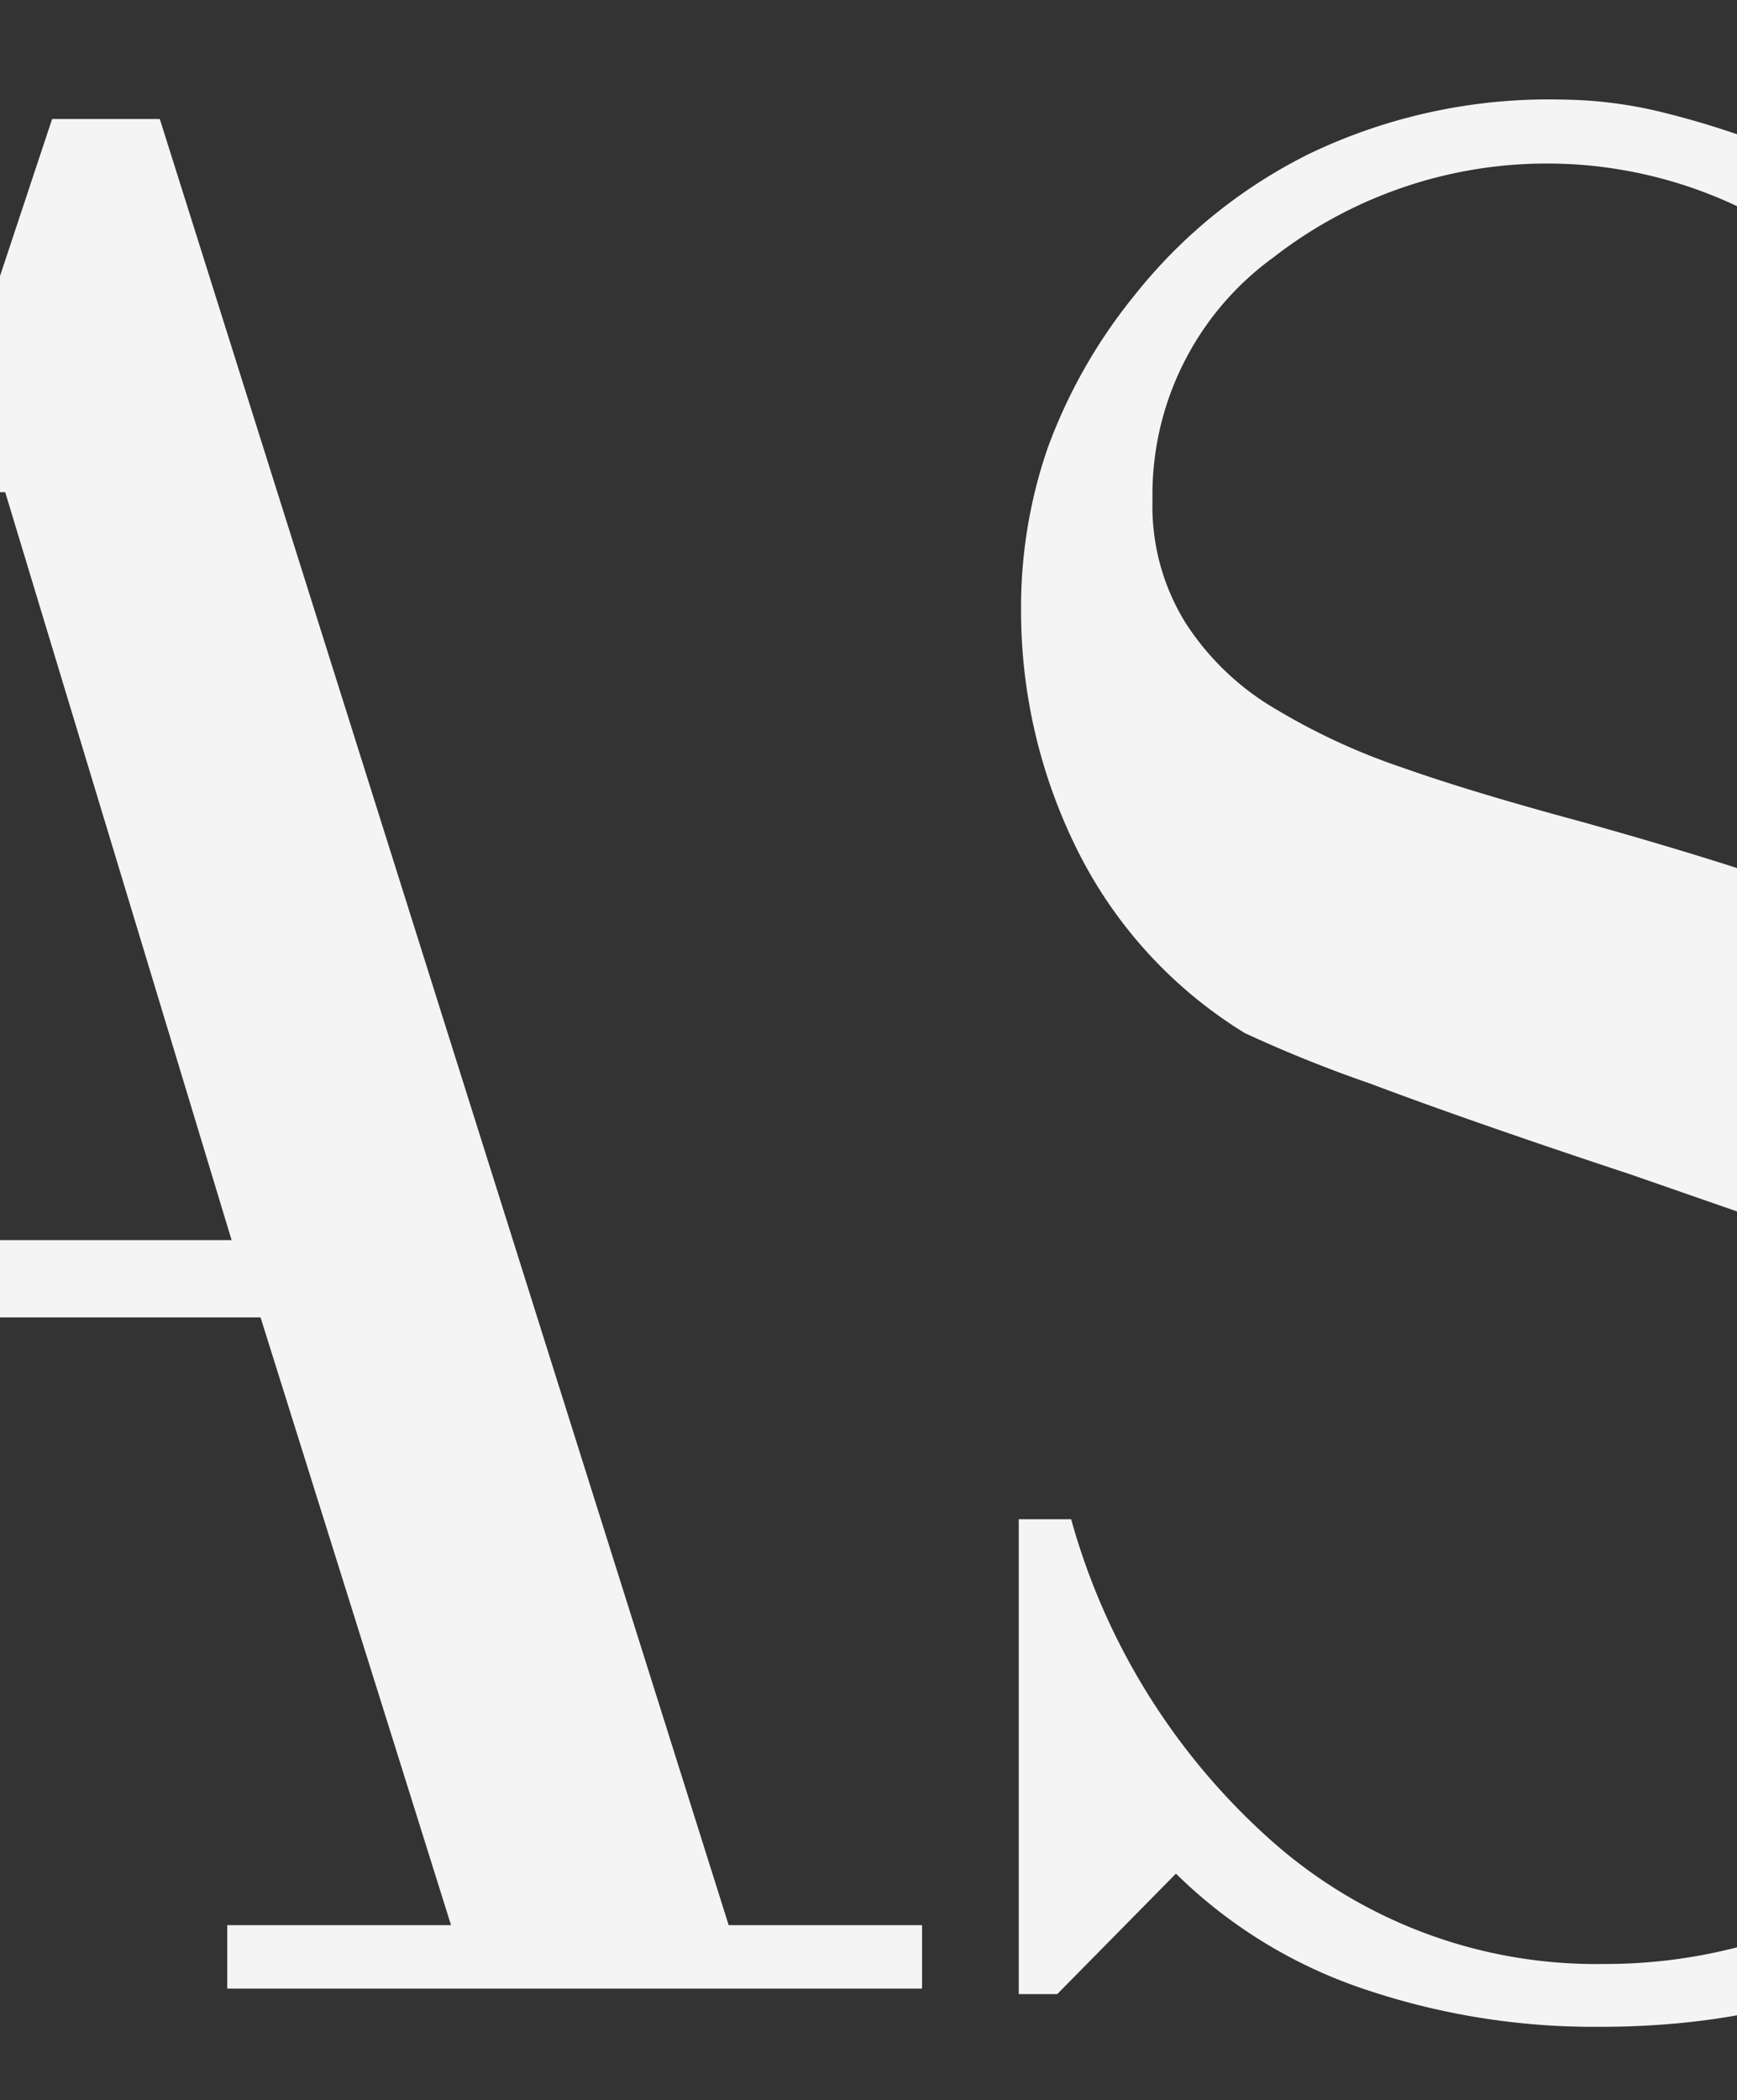
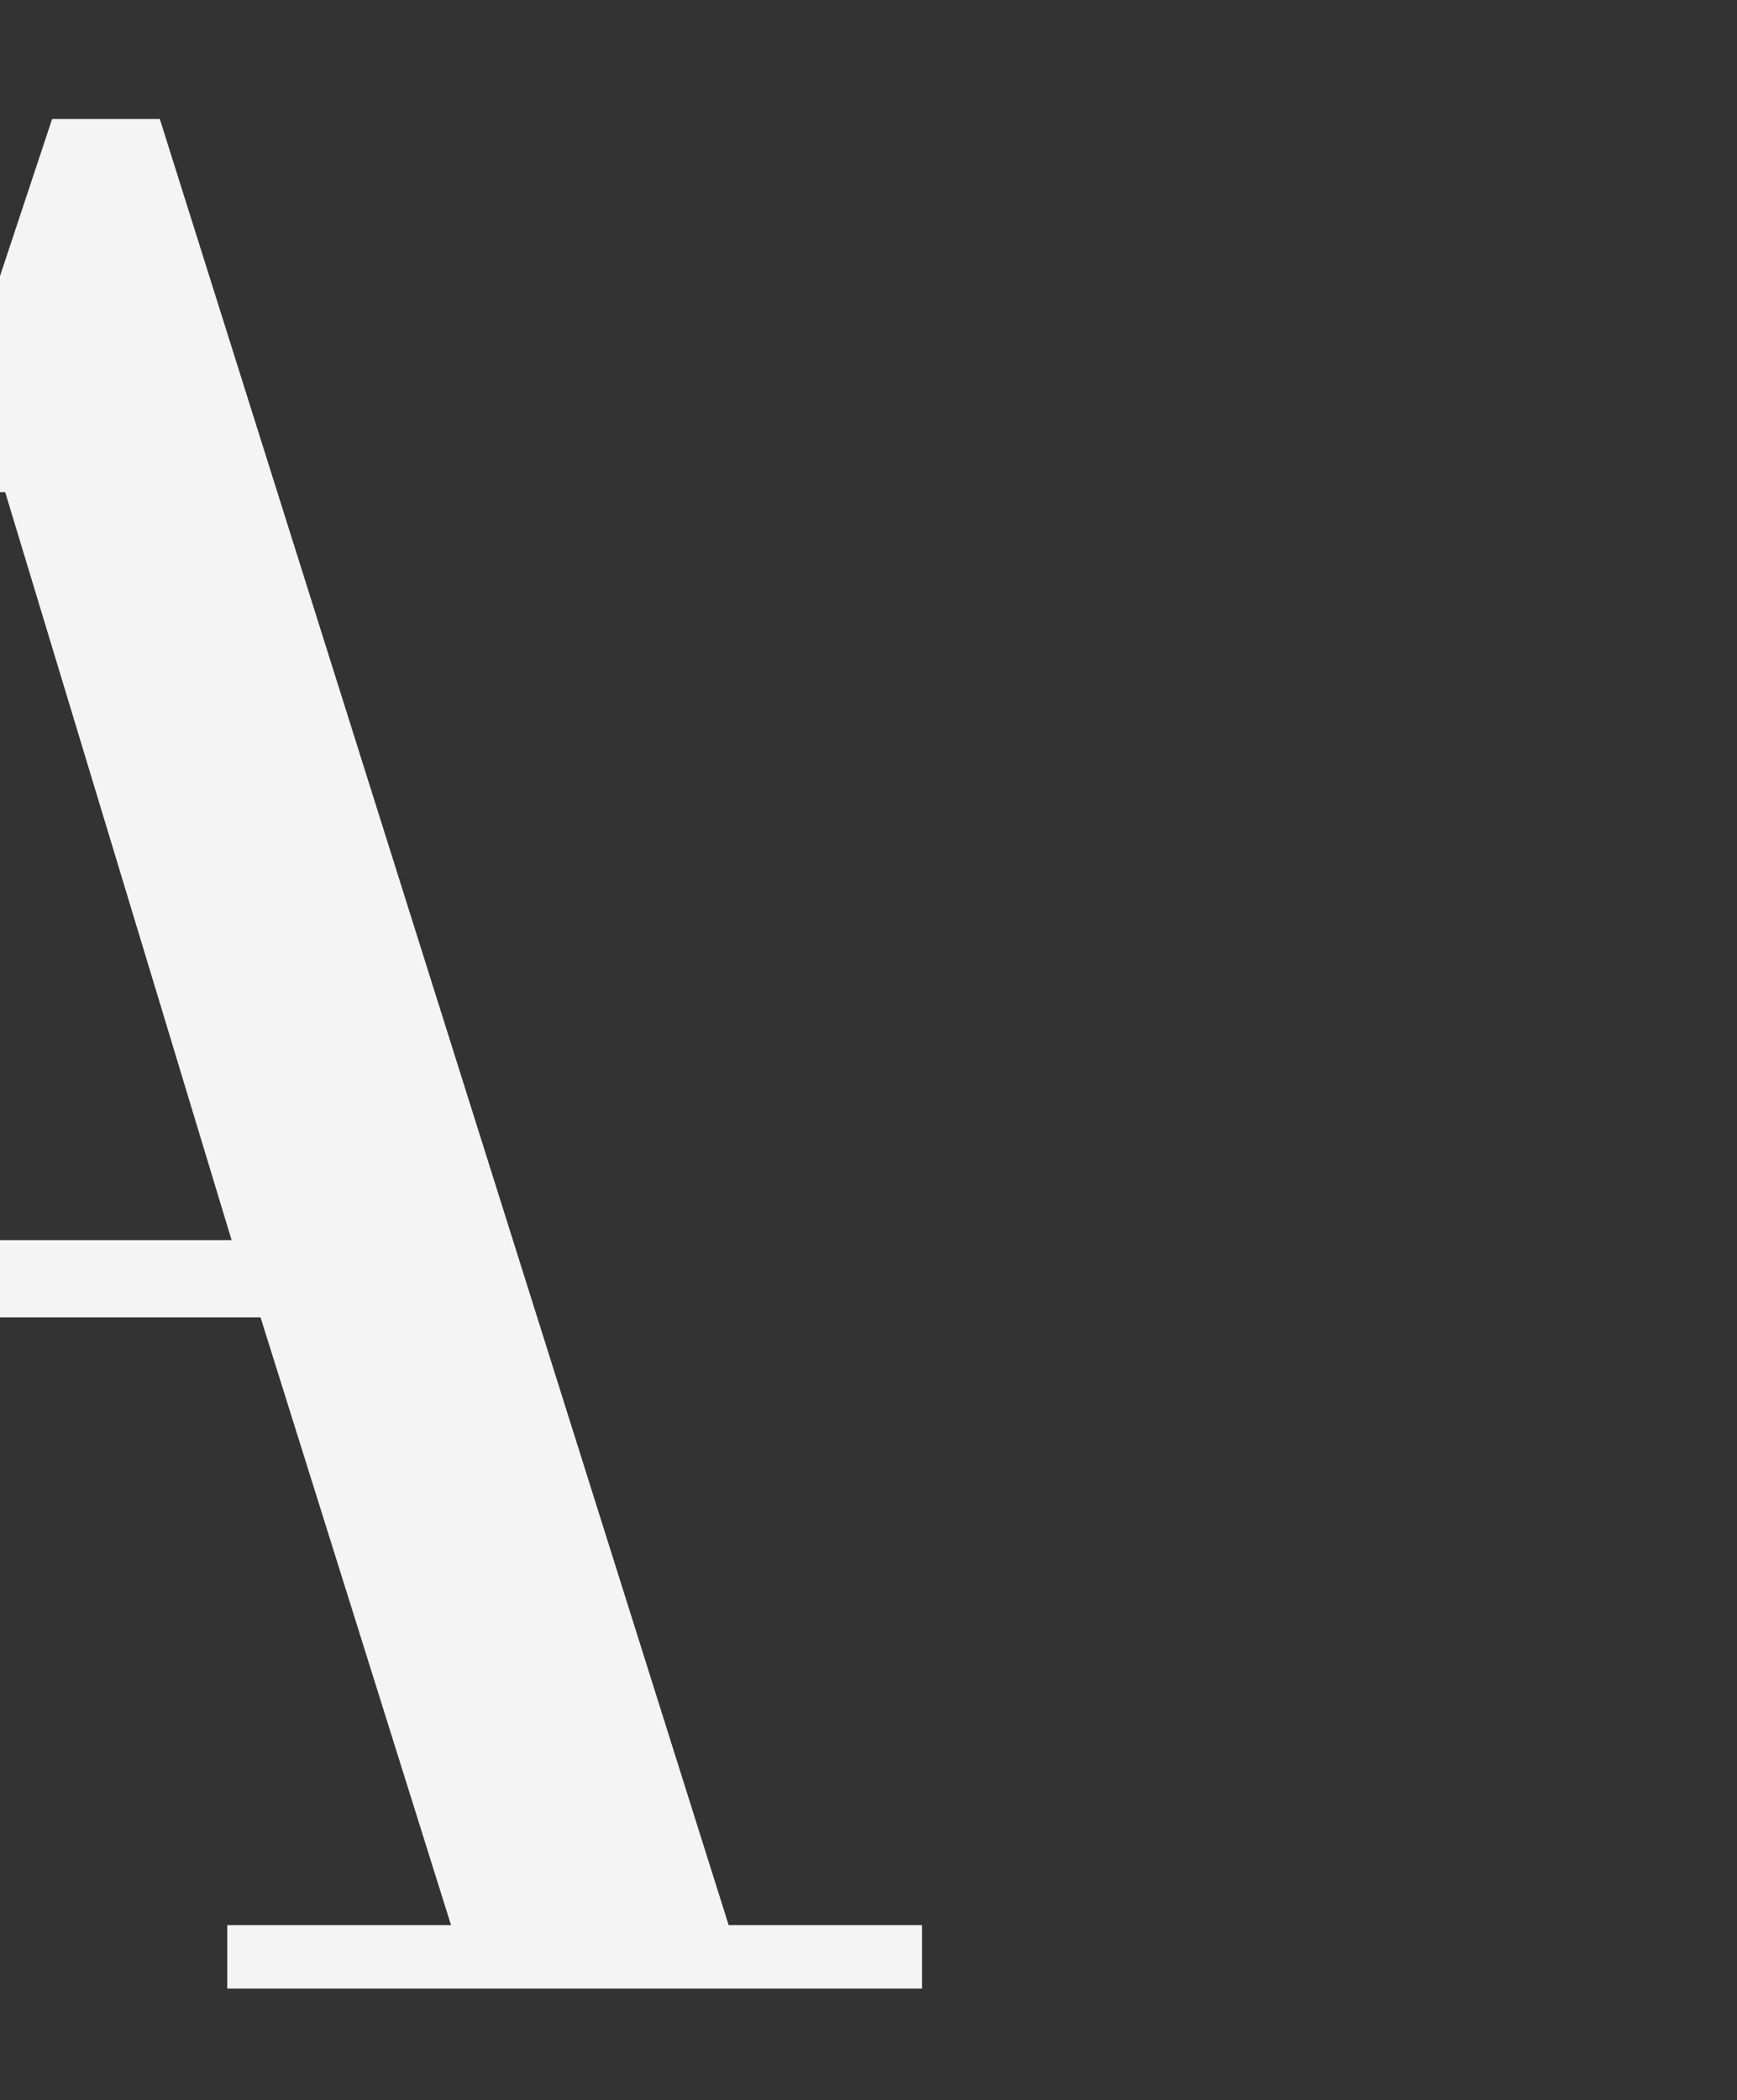
<svg xmlns="http://www.w3.org/2000/svg" id="Livello_1" data-name="Livello 1" width="60" height="72.54" viewBox="0 0 60 72.54">
  <rect x="0" y="0" width="60" height="72.54" fill="#333333" stroke="none" />
  <defs>
    <style>.cls-1{fill:none;}.cls-2{clip-path:url(#clip-path);}.cls-3{fill:#f4f4f4;}</style>
    <clipPath id="clip-path">
      <rect id="SVGID" class="cls-1" width="60" height="72.54" />
    </clipPath>
  </defs>
  <g class="cls-2">
    <path class="cls-3" d="M-26.43,68.68V66.49h7.53L1.8,4.11H5.52L25.17,66.49h6.68v2.19h-24V66.49h7.73L9,45.5H-9.26l-6.78,21h8.21v2.19ZM8,42.83.18,17H0L-8.4,42.83Z" />
-     <path class="cls-3" d="M36.52,68.87H35.19V52.47H37a23.12,23.12,0,0,0,6.87,11.06,16.88,16.88,0,0,0,11.54,4.3,18.16,18.16,0,0,0,6-1A16.76,16.76,0,0,0,66.57,64a13.46,13.46,0,0,0,3.58-4.39A12.06,12.06,0,0,0,71.44,54a11.5,11.5,0,0,0-1.67-6.72c-1.12-1.56-3.45-3-7-4.44-.25-.12-1.08-.43-2.48-.9l-4-1.39q-5.44-1.8-9-3.14A45.55,45.55,0,0,1,43,35.68a15.51,15.51,0,0,1-5.82-6.39,18.51,18.51,0,0,1-1.91-8.2,16.85,16.85,0,0,1,.91-5.59,18.31,18.31,0,0,1,3-5.29A17.76,17.76,0,0,1,45.25,5.3,19.12,19.12,0,0,1,54,3.44a15,15,0,0,1,3.39.43A30.2,30.2,0,0,1,61,5a31.8,31.8,0,0,1,3.24,1.39,12.9,12.9,0,0,1,2.19,1.29L70.1,4.87h1.34V19.75H69.53A20.43,20.43,0,0,0,63.66,9.54,15.38,15.38,0,0,0,44,8.88a10.12,10.12,0,0,0-4.19,8.39,7.63,7.63,0,0,0,1.14,4.24,9.26,9.26,0,0,0,3.15,3,22.35,22.35,0,0,0,4.34,2q2.34.83,6.15,1.86Q59.61,29.77,63,31a26.93,26.93,0,0,1,6.34,3.38,15.51,15.51,0,0,1,4.82,5.73,19.22,19.22,0,0,1,1.81,8.72q0,9.73-5.63,15.46T55.22,70a24.71,24.71,0,0,1-8.06-1.29,16.93,16.93,0,0,1-6.54-4Z" />
  </g>
</svg>